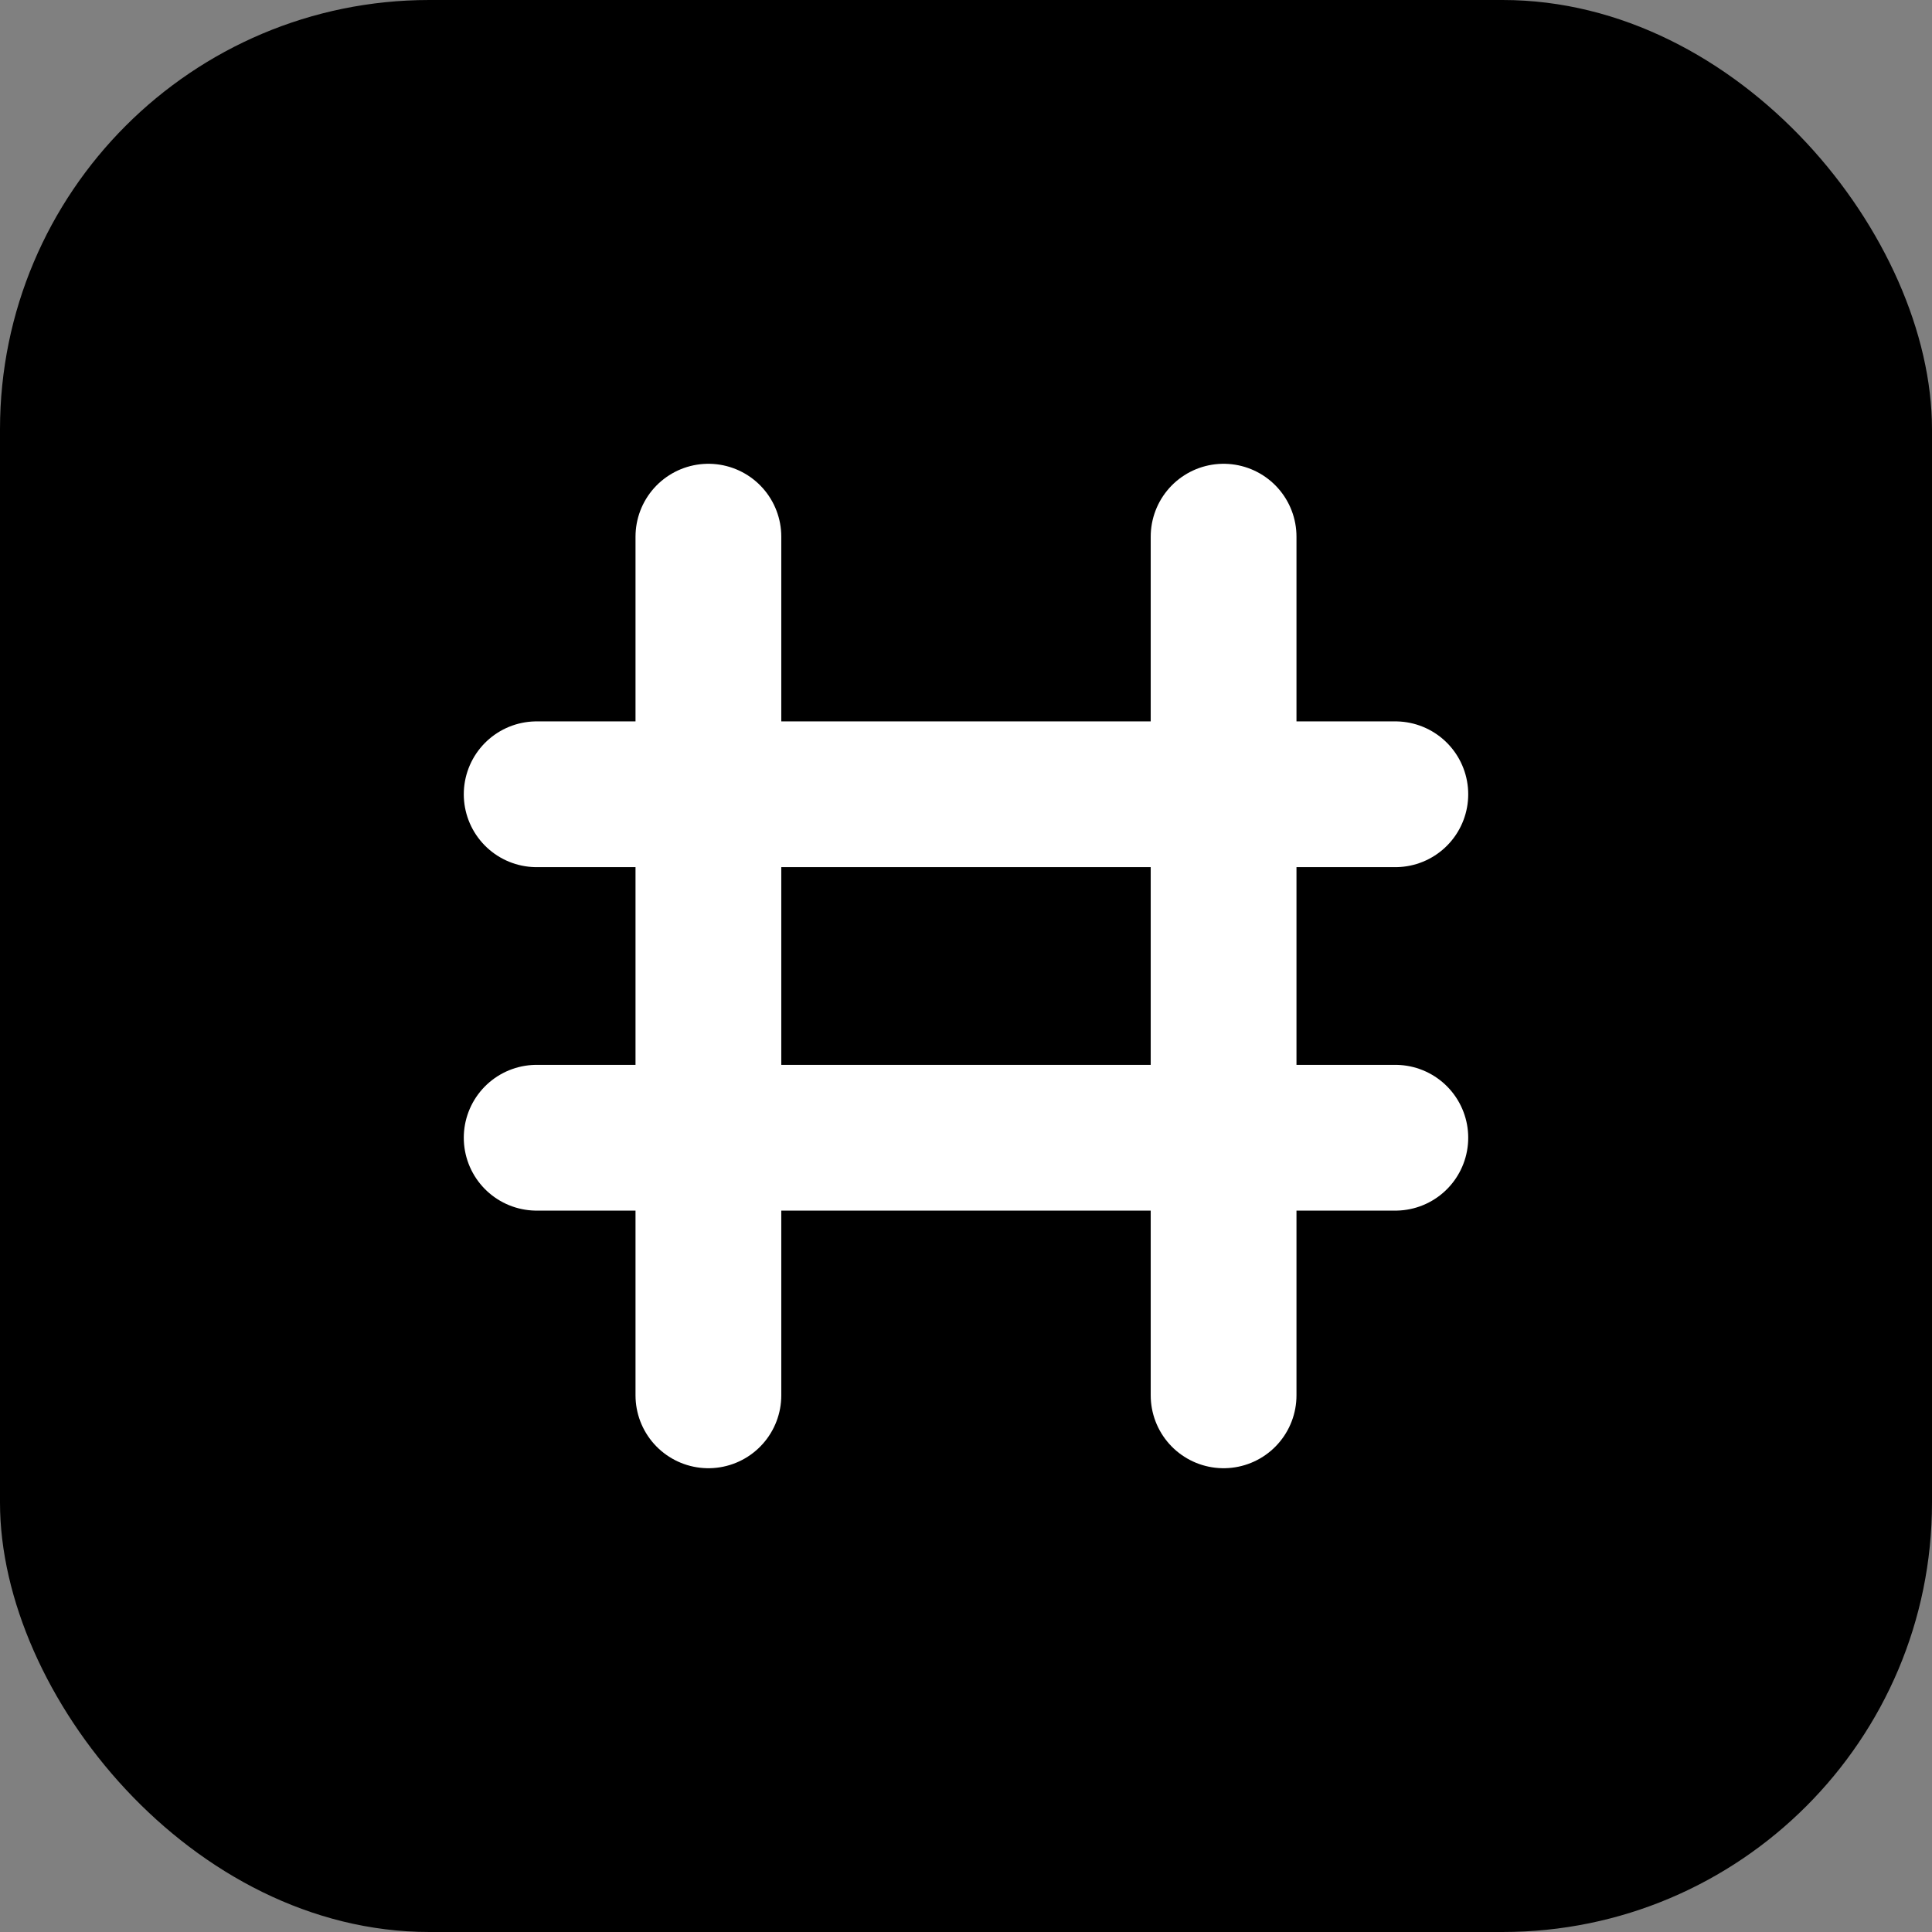
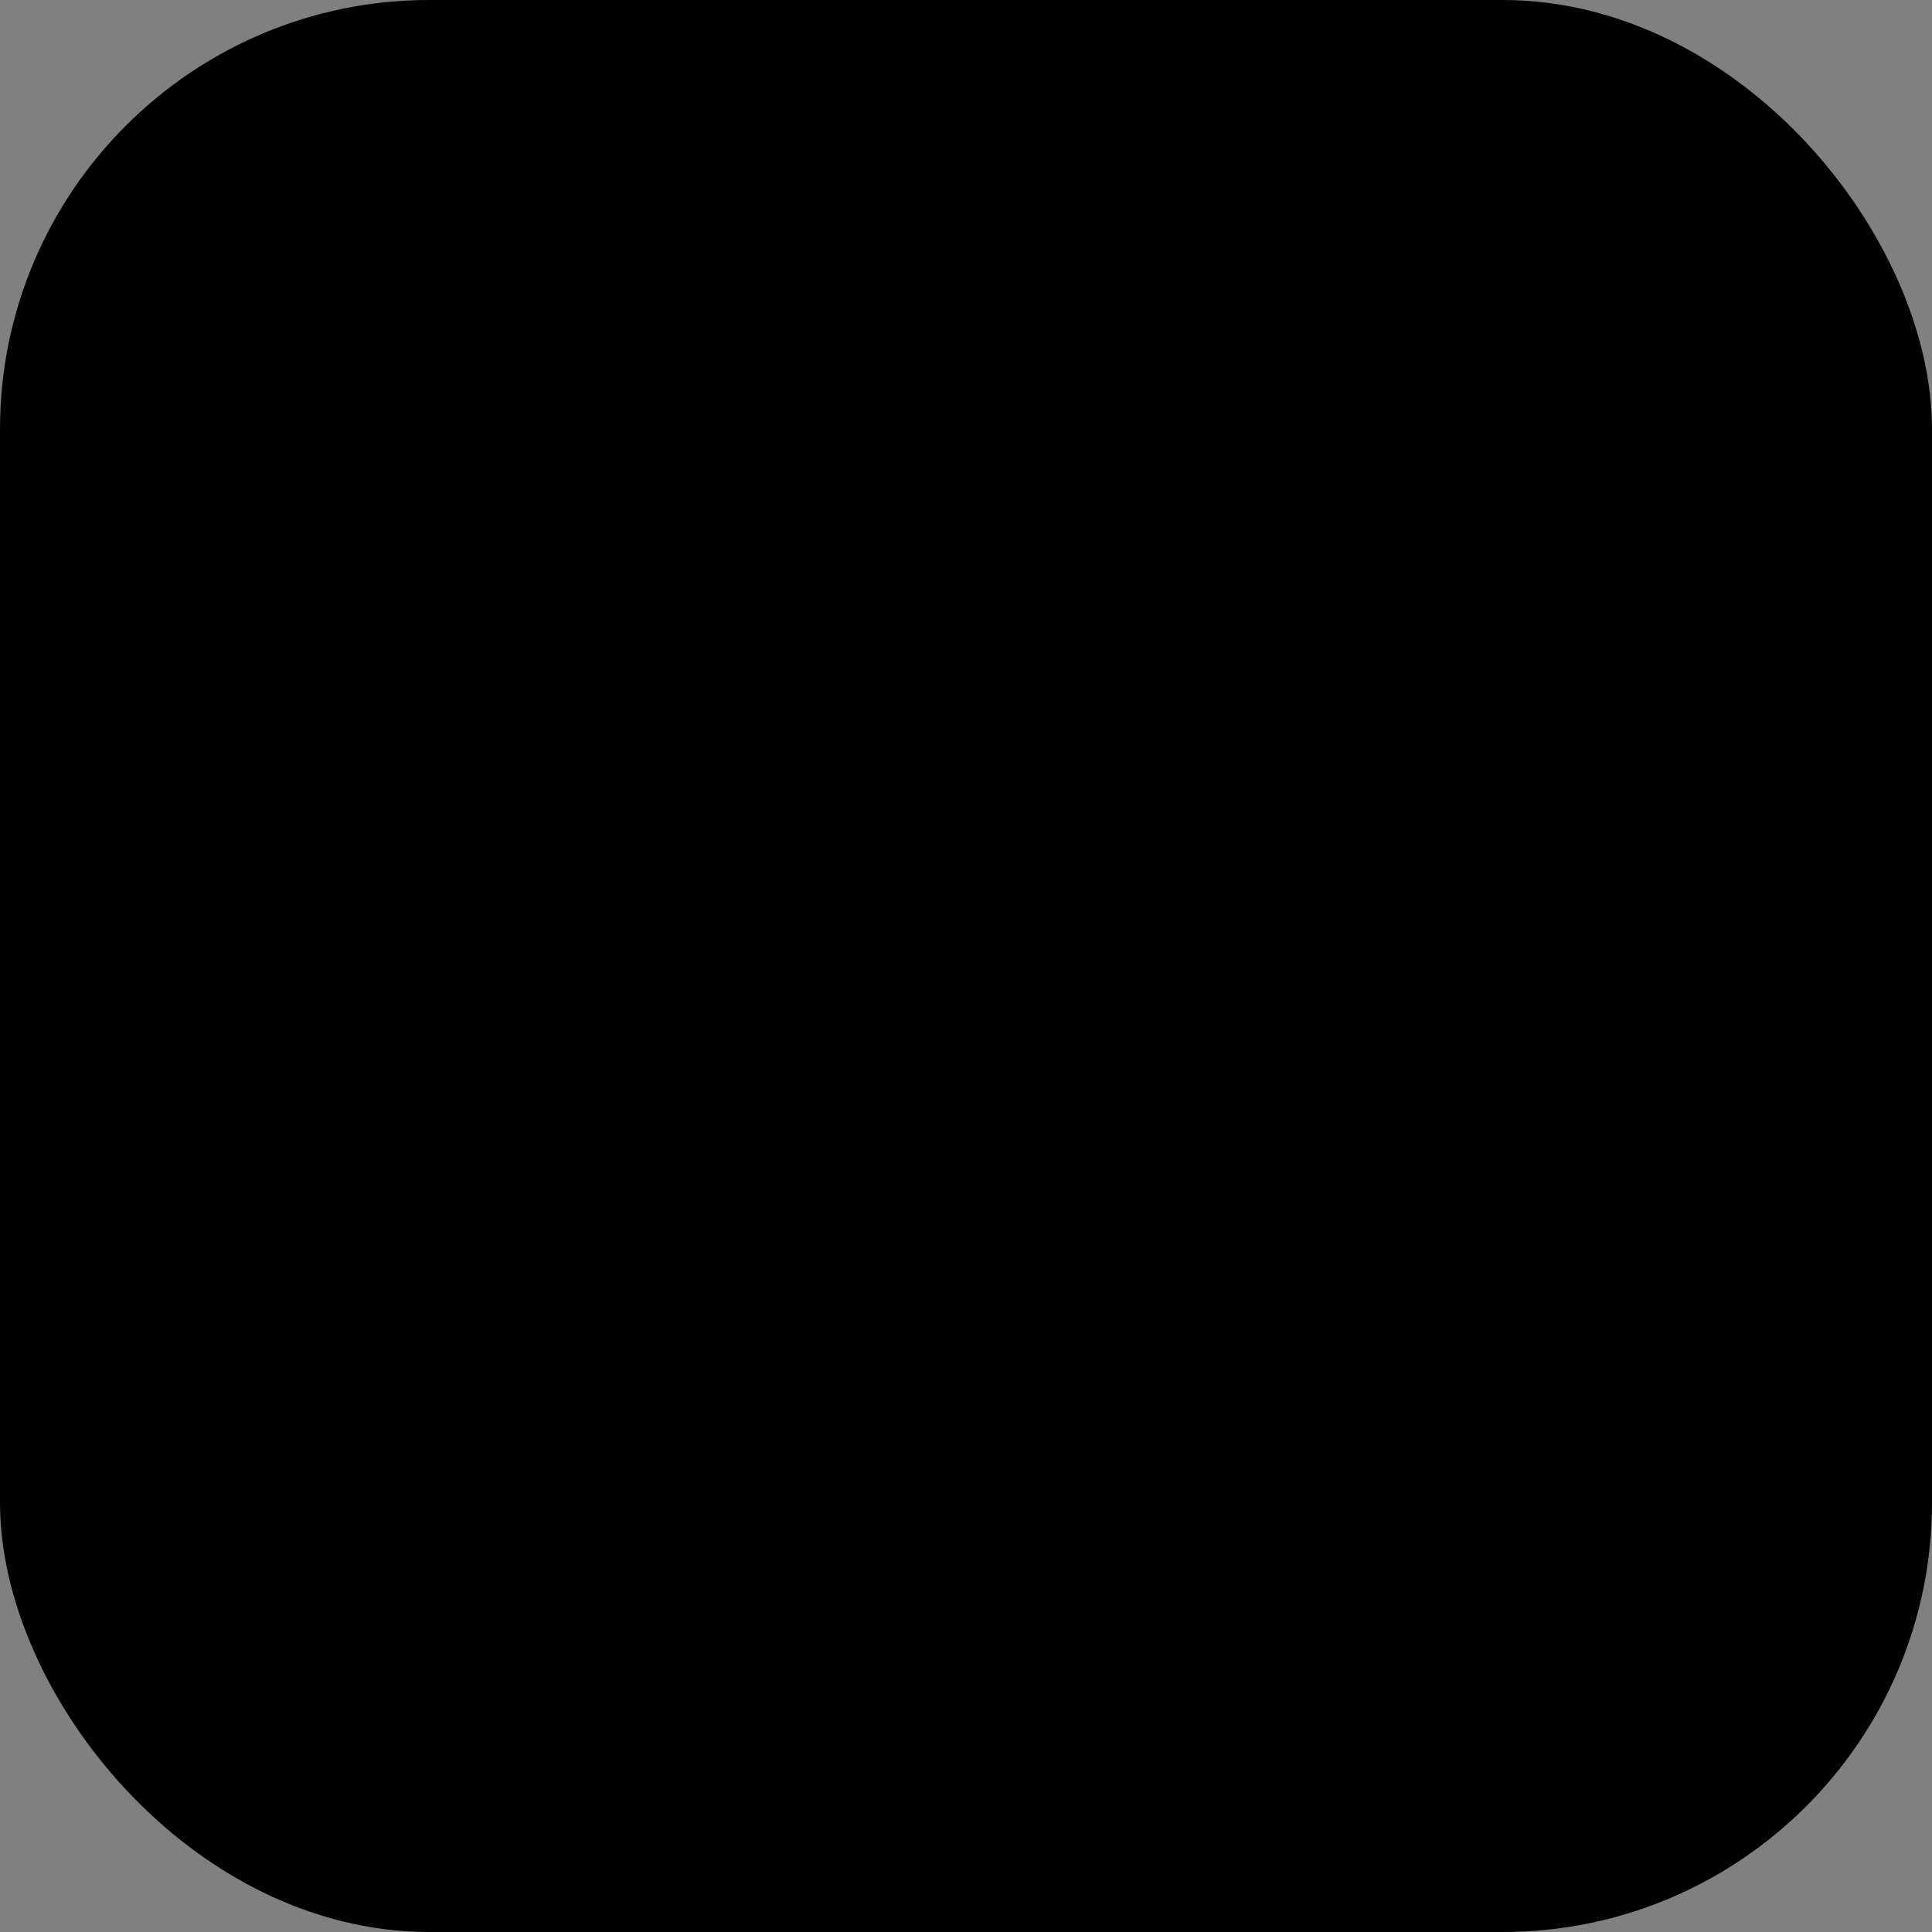
<svg xmlns="http://www.w3.org/2000/svg" width="512px" height="512px" viewBox="0 0 512 512" version="1.1">
  <rect x="0" y="0" width="512" height="512" fill="#808080" stroke="none" />
  <title>icon</title>
  <g id="Page-1" stroke="none" stroke-width="1" fill="none" fill-rule="evenodd">
    <g id="icon">
      <rect id="Rectangle" fill="#000000" x="0" y="0" width="512" height="512" rx="113.778" />
      <g id="Group" stroke-linecap="round" transform="translate(142.222, 142.222)" stroke="#FFFFFF" stroke-width="38.631">
-         <line x1="45.511" y1="0" x2="45.511" y2="227.556" id="Path" />
-         <line x1="182.044" y1="0" x2="182.044" y2="227.556" id="Path" />
-         <line x1="0" y1="68.267" x2="227.556" y2="68.267" id="Path" />
-         <line x1="0" y1="159.289" x2="227.556" y2="159.289" id="Path" />
-       </g>
+         </g>
    </g>
  </g>
</svg>